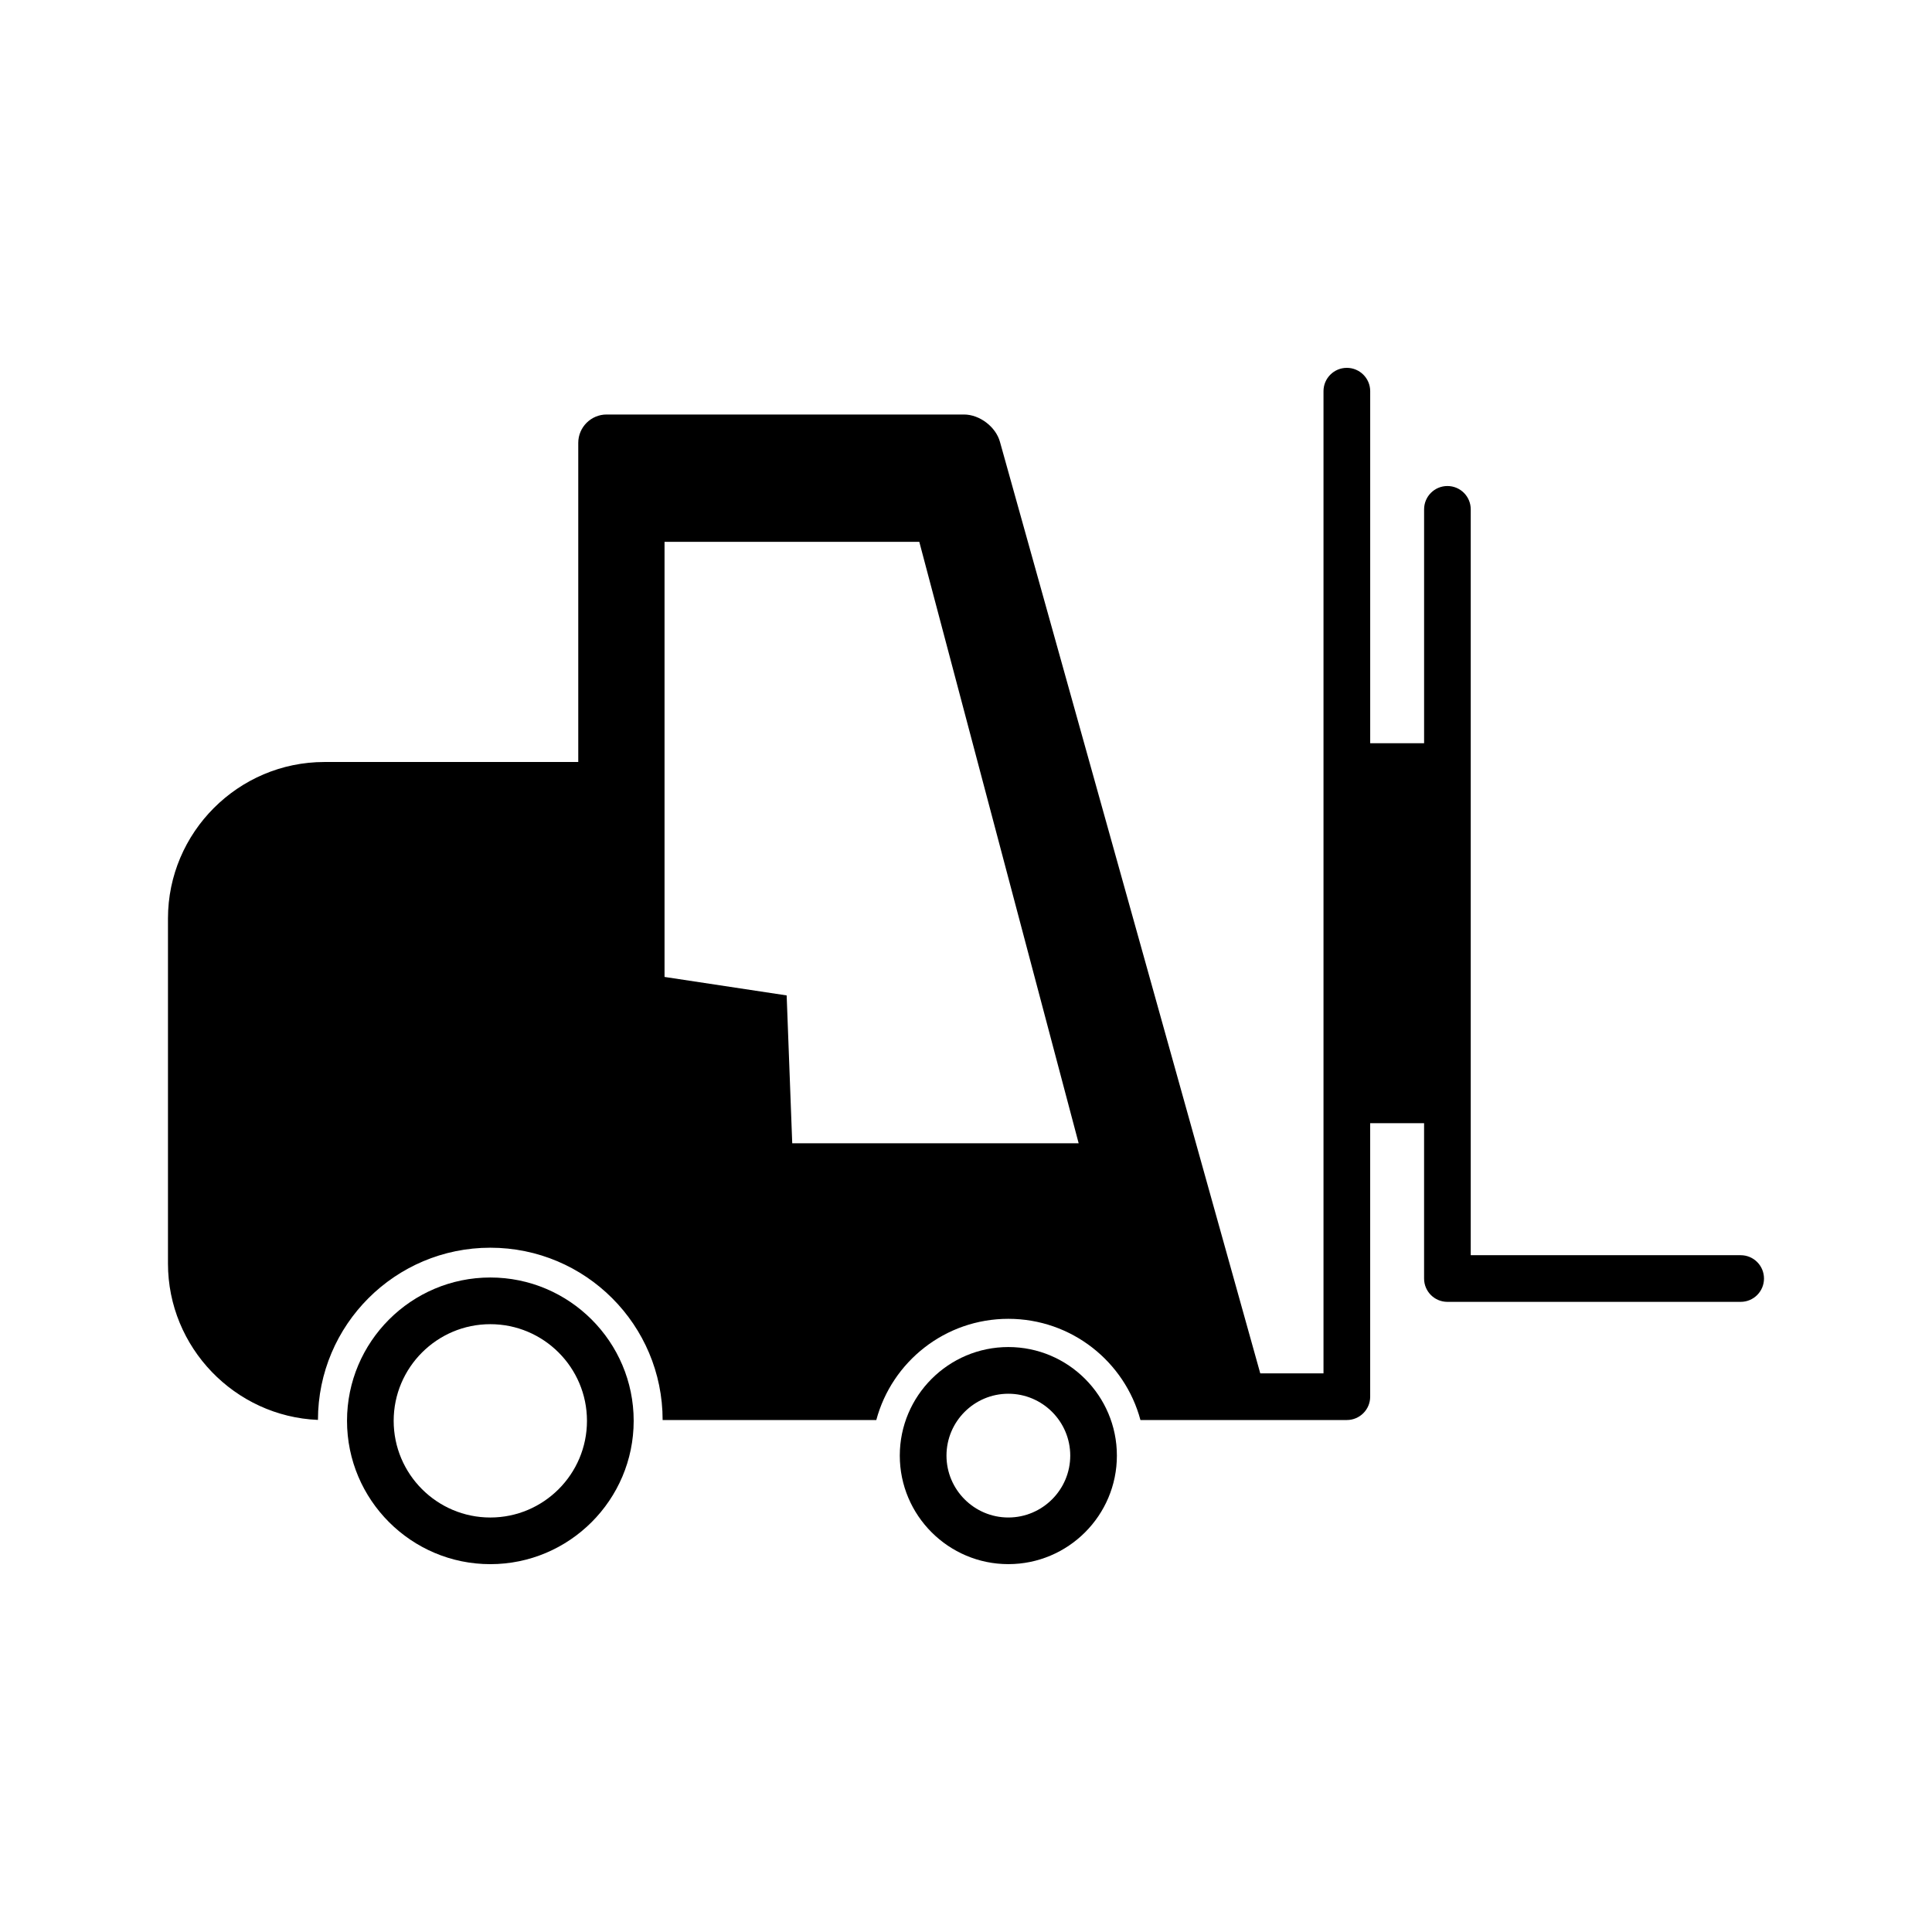
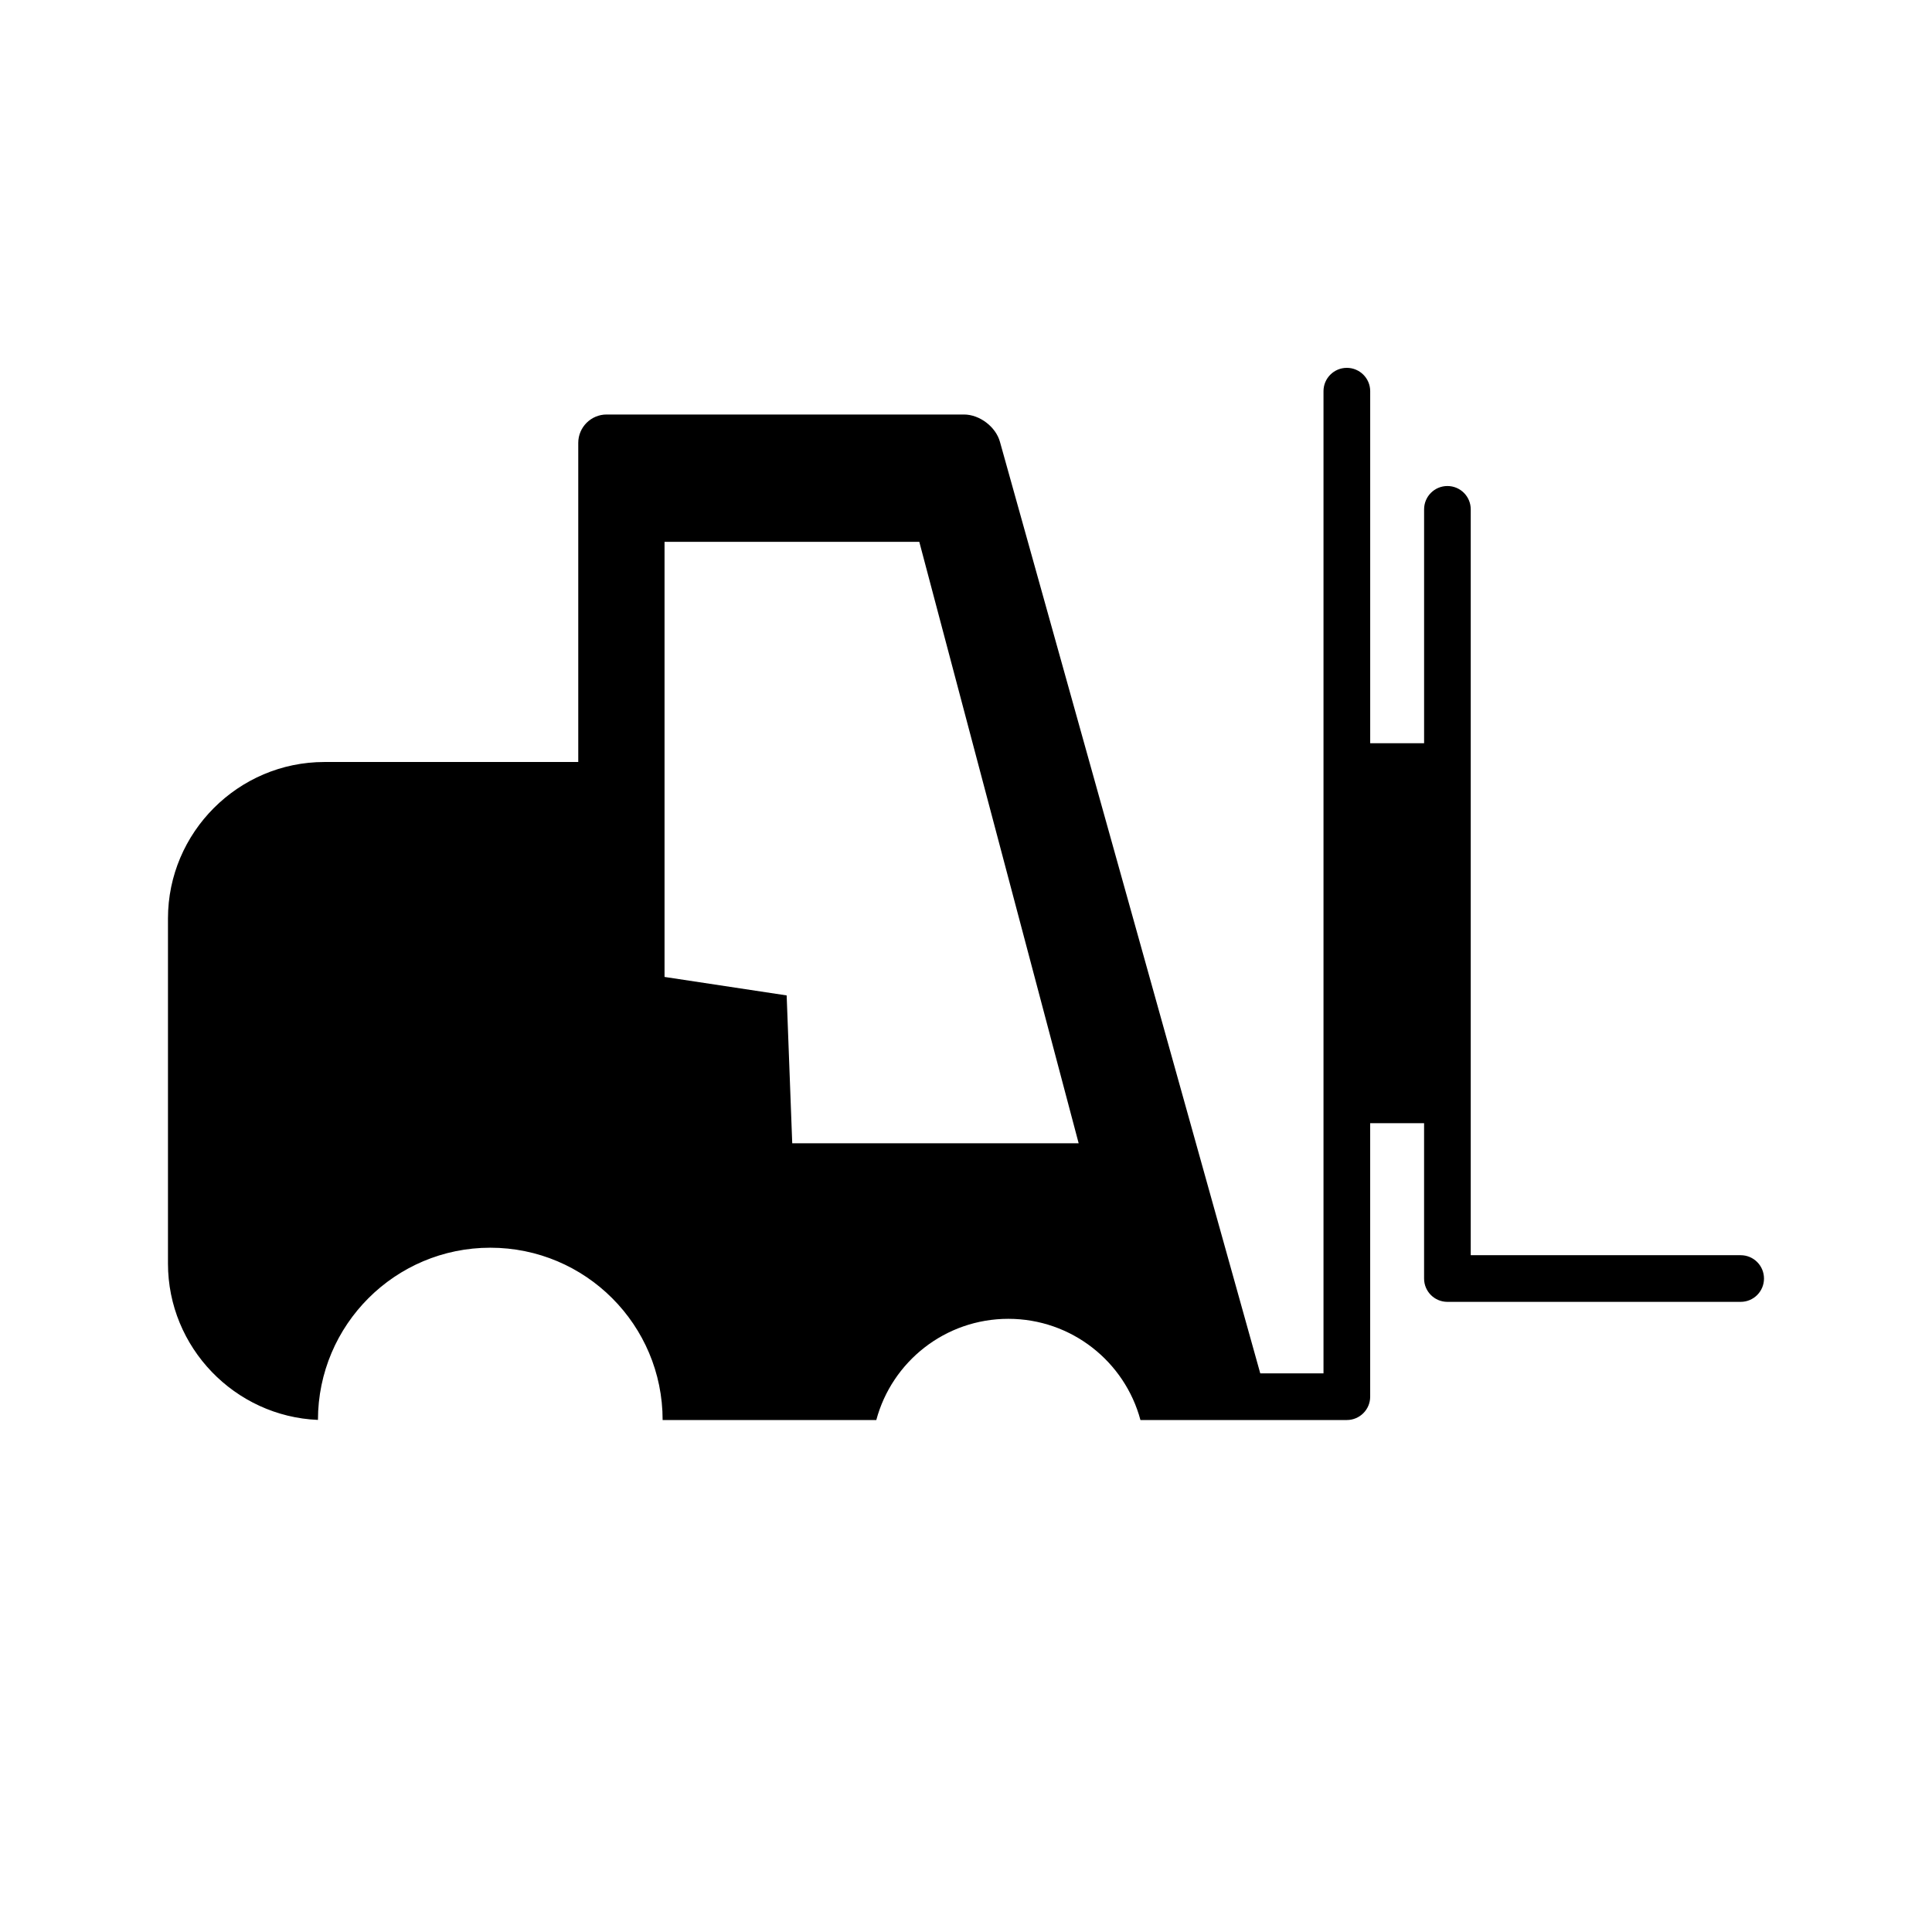
<svg xmlns="http://www.w3.org/2000/svg" fill="#000000" width="800px" height="800px" version="1.1" viewBox="144 144 512 512">
  <g>
-     <path d="m273.94 482.55c-20.941 0-37.977 17.035-37.977 37.984 0 20.941 17.035 37.984 37.977 37.984s37.992-17.043 37.992-37.984c0-20.949-17.051-37.984-37.992-37.984zm0 63.605c-14.129 0-25.613-11.492-25.613-25.621 0-14.121 11.484-25.613 25.613-25.613s25.613 11.492 25.613 25.613c0.004 14.129-11.48 25.621-25.613 25.621z" />
-     <path d="m411.22 500.98c-15.852 0-28.766 12.906-28.766 28.773 0 15.859 12.914 28.758 28.766 28.758 15.867 0 28.766-12.898 28.766-28.758 0-15.863-12.898-28.773-28.766-28.773zm0 45.172c-9.039 0-16.391-7.363-16.391-16.398 0-9.039 7.348-16.398 16.391-16.398 9.039 0 16.406 7.356 16.406 16.398 0 9.035-7.367 16.398-16.406 16.398z" />
    <path d="m605.3 476.64h-71.539v-197.66c0-3.414-2.769-6.18-6.18-6.18-3.414 0-6.18 2.769-6.18 6.18v61.984h-14.285v-93.301c0-3.414-2.781-6.18-6.195-6.18s-6.18 2.769-6.18 6.18v260.29h-16.758l-68.988-246.87c-1.105-3.984-5.394-7.234-9.531-7.234h-94.715c-4.121 0-7.504 3.375-7.504 7.512v84.578h-67.281c-22.801 0-41.449 18.656-41.449 41.465v91.449c0 22.23 17.727 40.527 39.746 41.438 0.031-25.207 20.465-45.633 45.68-45.633 25.23 0 45.664 20.441 45.664 45.664h56.625c4.137-15.453 18.234-26.82 34.992-26.82 16.758 0 30.875 11.371 35.008 26.82h54.688c3.414 0 6.195-2.762 6.195-6.18v-72.492h14.285v41.184c0 3.414 2.769 6.172 6.18 6.172h77.719c3.414 0 6.18-2.762 6.18-6.172 0.004-3.426-2.762-6.191-6.176-6.191zm-251.35-29.66-1.477-39.184-32.363-4.898v-115.31h67.512l42.234 159.39z" />
  </g>
</svg>